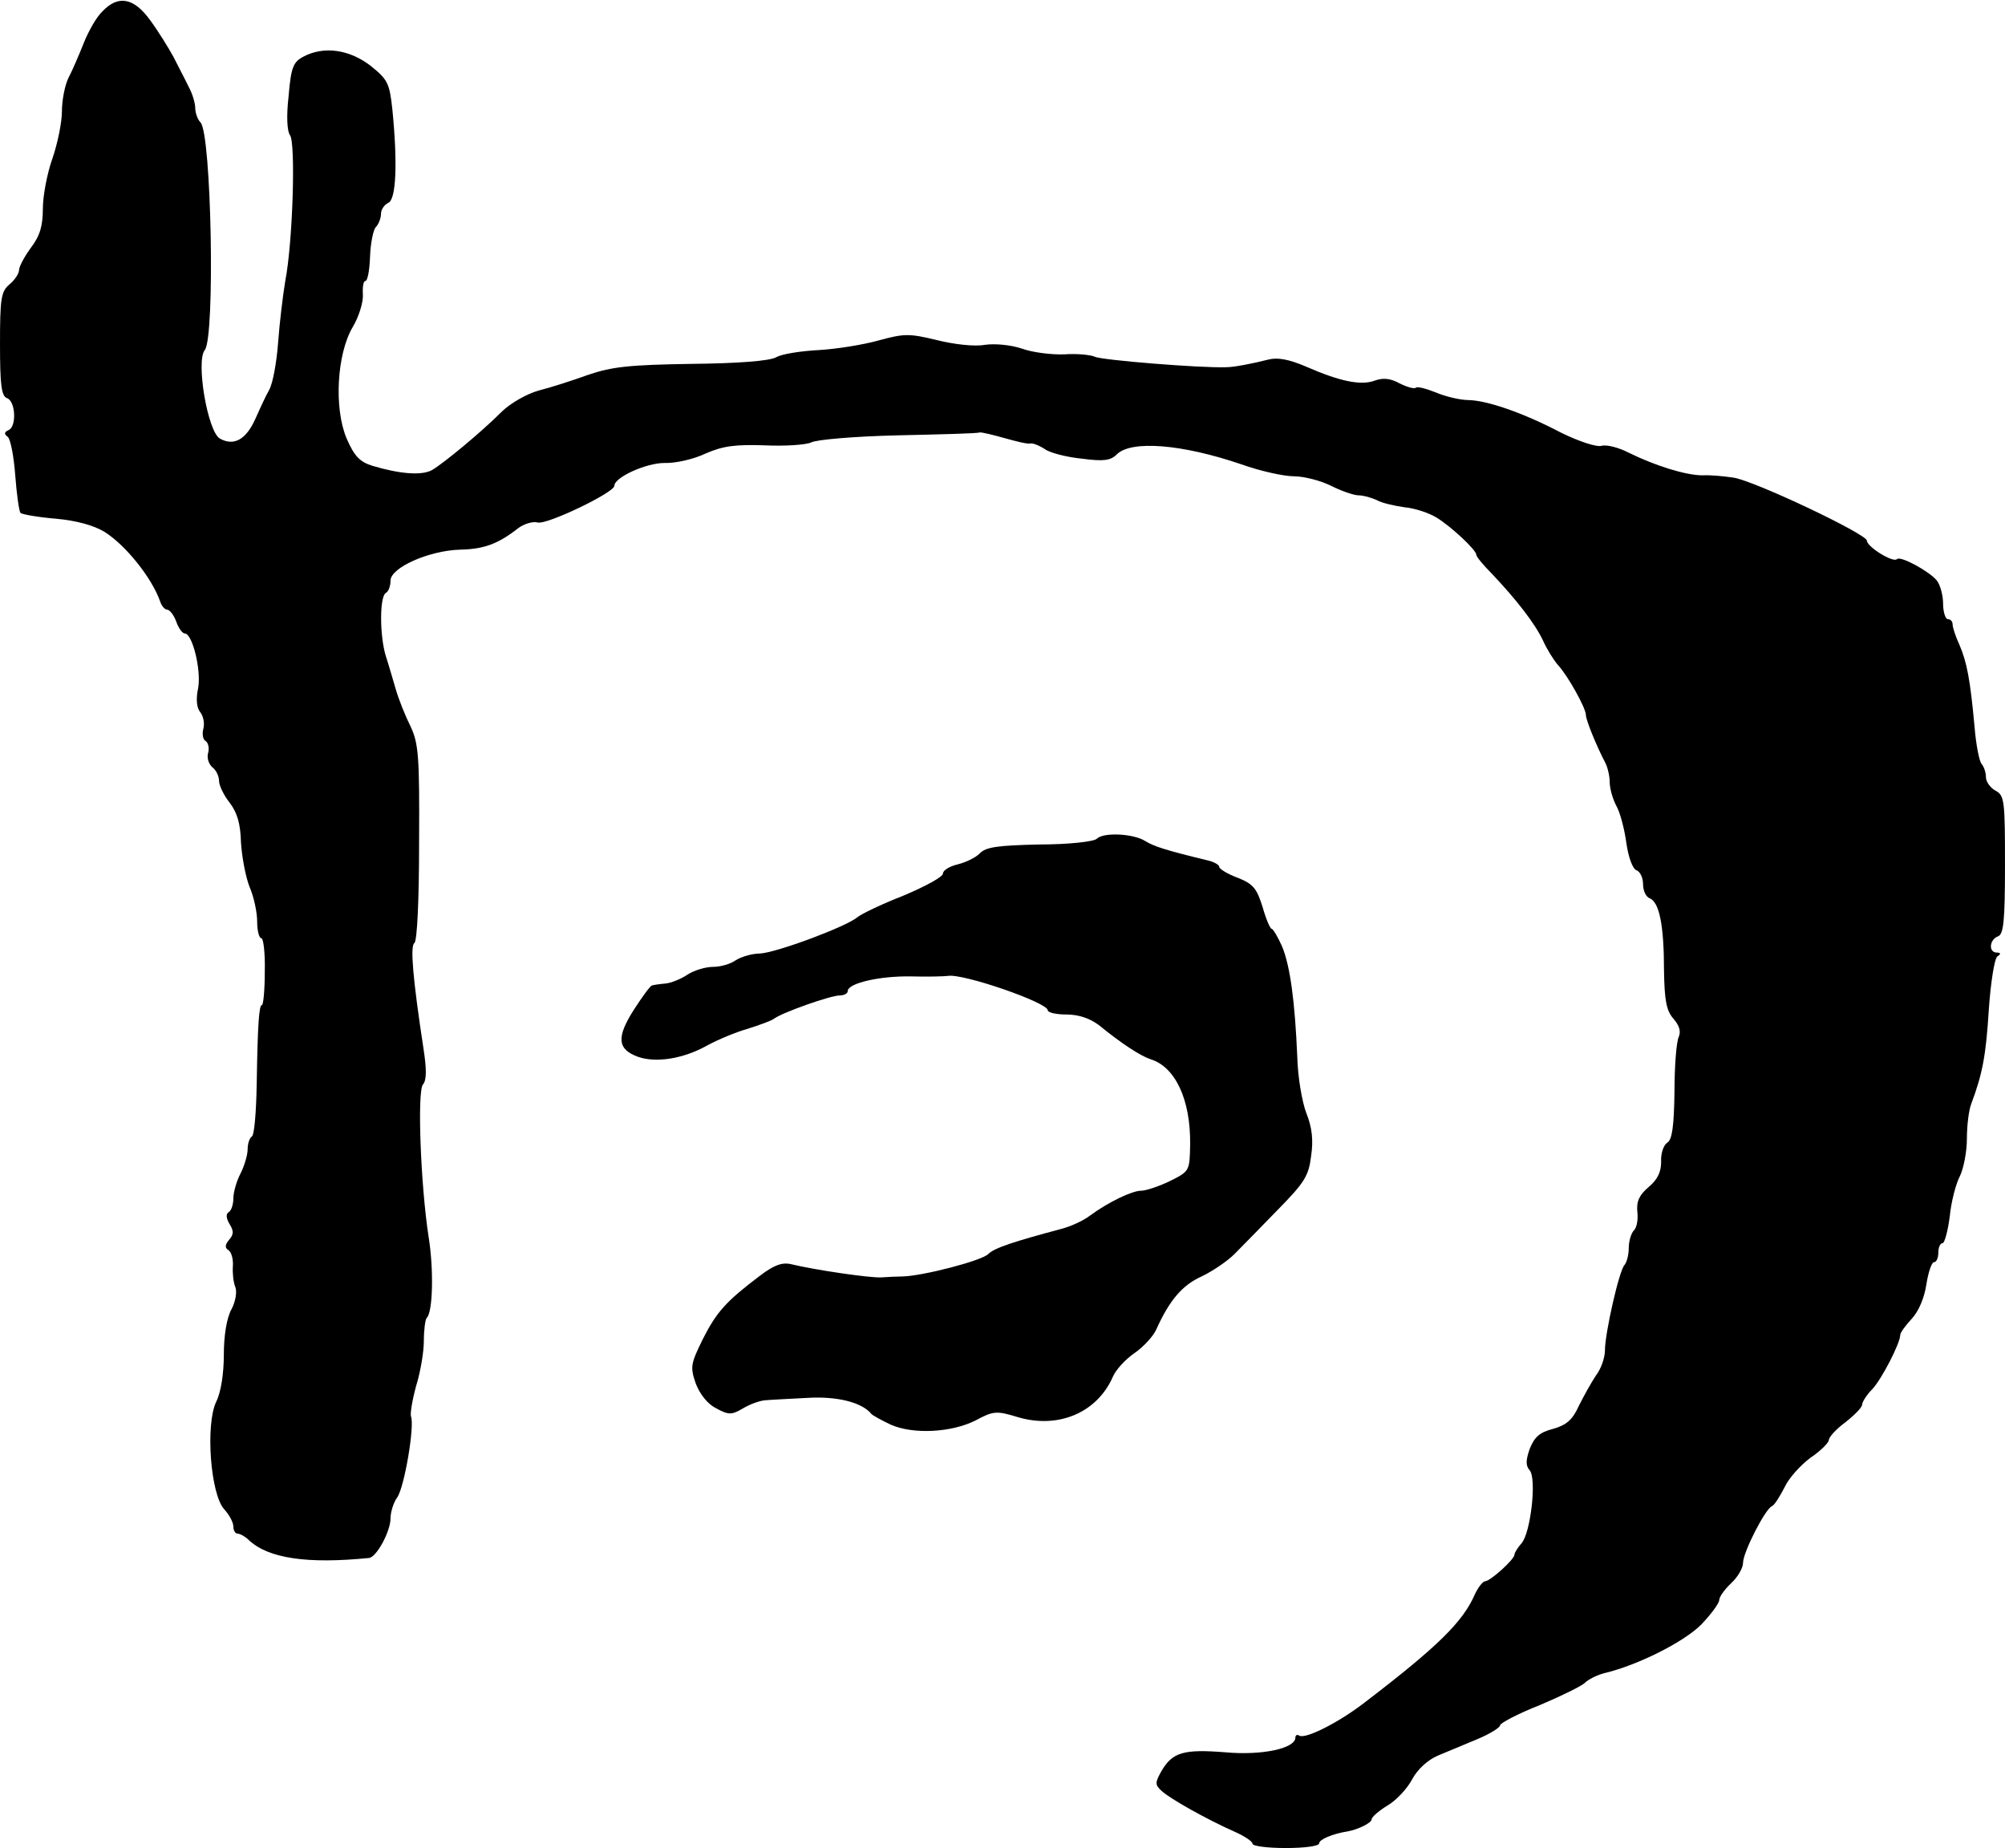
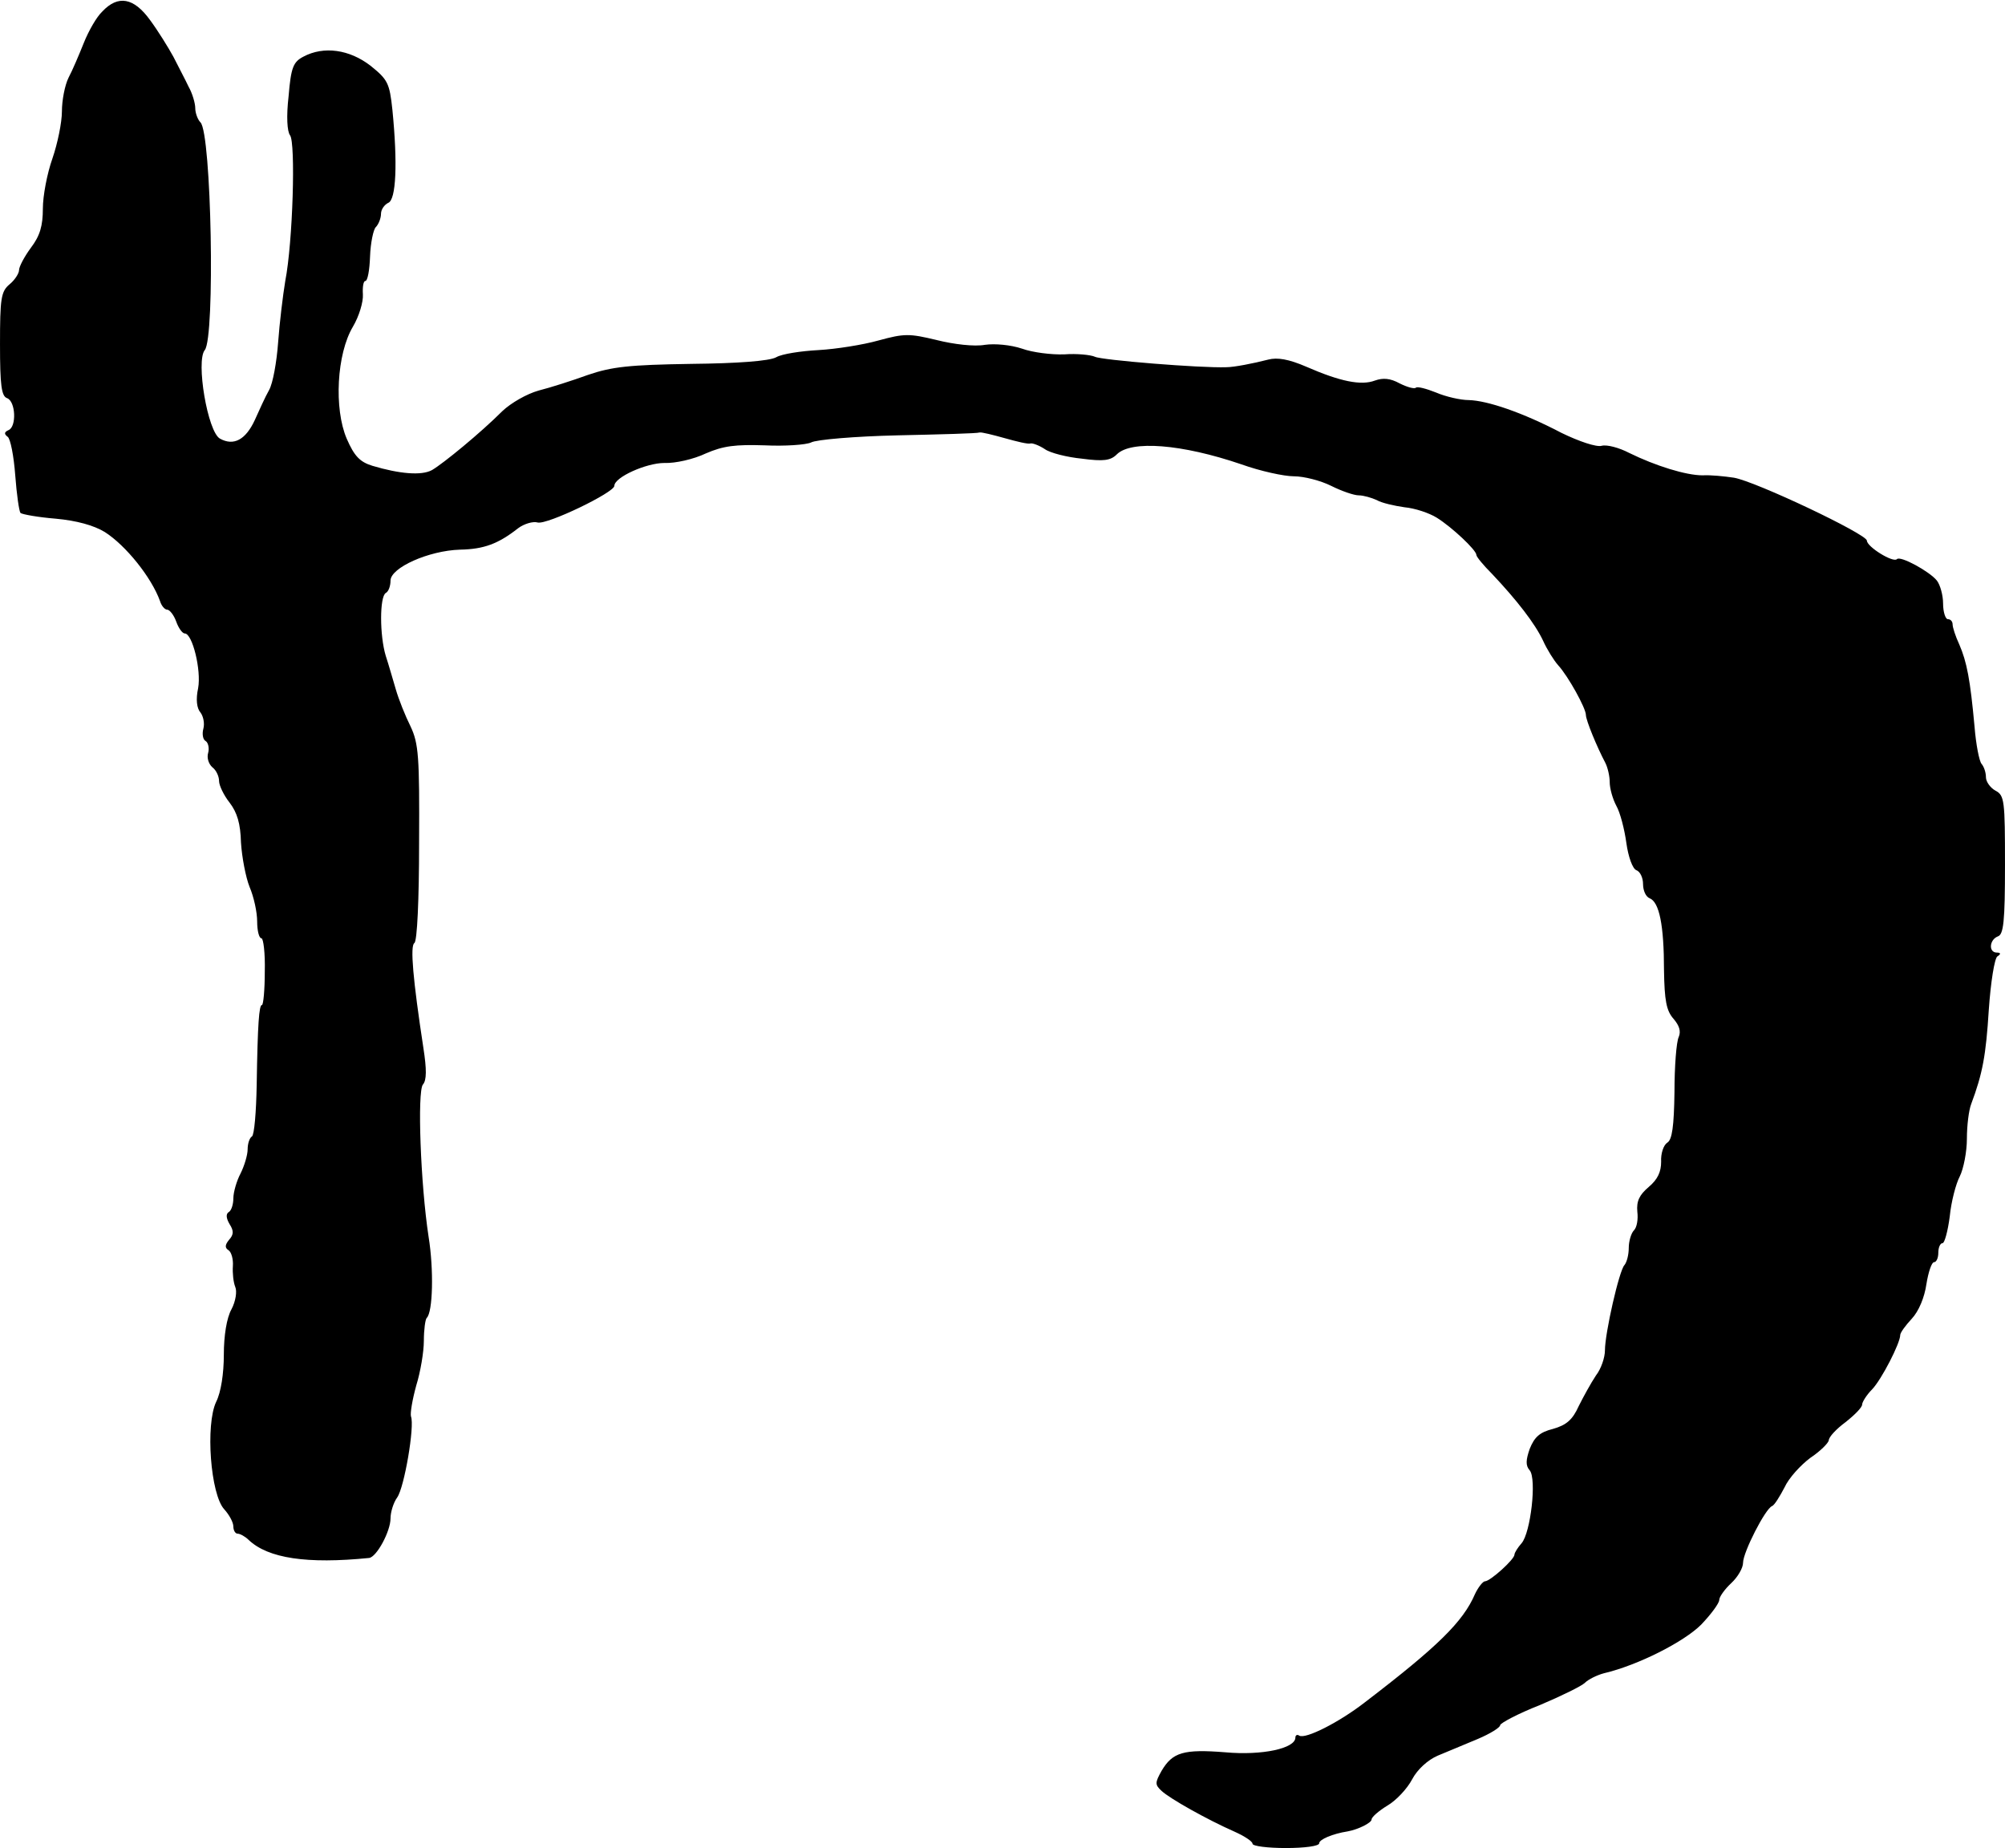
<svg xmlns="http://www.w3.org/2000/svg" version="1.0" width="421pt" height="388pt" viewBox="0 0 421 388" preserveAspectRatio="xMidYMid meet">
  <g transform="translate(0,388) scale(0.1,-0.1)" fill="#000000" stroke="none">
-     <path d="M215 3856 c-12 -11 -29 -41 -39 -66 -10 -25 -24 -58 -32 -73 -8 -16 -14 -48 -14 -71 0 -23 -9 -67 -20 -99 -11 -31 -20 -78 -20 -105 0 -36 -6 -57 -25 -82 -14 -19 -25 -40 -25 -47 0 -7 -9 -21 -20 -30 -18 -15 -20 -30 -20 -126 0 -86 3 -109 15 -113 18 -7 20 -60 3 -67 -9 -4 -10 -8 -2 -14 6 -4 13 -41 16 -81 3 -40 8 -75 11 -79 4 -3 37 -9 74 -12 44 -4 80 -14 103 -28 44 -28 98 -95 116 -145 3 -10 10 -18 15 -18 5 0 14 -11 19 -25 5 -14 13 -25 18 -25 16 0 35 -77 28 -115 -5 -23 -3 -42 5 -51 6 -8 9 -23 6 -34 -3 -11 -1 -23 5 -26 5 -3 8 -15 5 -25 -3 -10 1 -23 9 -30 8 -6 14 -19 14 -29 0 -9 10 -30 22 -45 16 -21 23 -44 24 -84 2 -31 10 -73 18 -93 9 -21 16 -53 16 -73 0 -19 4 -35 9 -35 4 0 8 -31 7 -70 0 -38 -3 -70 -6 -70 -6 0 -9 -39 -11 -168 -1 -56 -5 -105 -10 -108 -5 -3 -9 -15 -9 -27 0 -12 -7 -35 -15 -51 -8 -15 -15 -39 -15 -52 0 -12 -4 -26 -10 -29 -6 -4 -5 -13 2 -25 9 -14 9 -22 -1 -33 -9 -11 -9 -17 -1 -22 6 -4 10 -19 9 -33 -1 -15 1 -34 5 -44 4 -9 1 -30 -8 -47 -10 -18 -16 -55 -16 -95 0 -40 -6 -79 -16 -99 -23 -48 -12 -195 17 -226 10 -11 19 -27 19 -36 0 -8 4 -15 9 -15 5 0 16 -6 23 -13 41 -39 123 -51 253 -38 16 2 45 56 45 83 0 13 6 33 14 44 15 21 37 150 29 170 -2 7 3 36 11 65 9 29 16 71 16 94 0 23 3 45 6 48 13 12 15 102 4 170 -17 111 -24 305 -12 320 8 9 8 32 1 77 -22 144 -28 214 -19 220 6 3 10 92 10 210 1 182 -1 209 -18 245 -11 22 -25 57 -31 78 -6 20 -15 52 -21 70 -13 43 -13 124 0 132 6 3 10 15 10 26 0 27 80 63 146 65 50 1 80 12 122 45 12 9 31 15 41 12 20 -5 161 63 161 77 0 18 67 48 105 48 23 -1 62 8 87 20 37 16 62 19 124 17 42 -2 86 1 97 6 10 6 93 13 182 15 90 2 167 4 172 6 4 1 28 -5 53 -12 25 -7 49 -13 54 -11 4 1 18 -4 30 -12 11 -8 47 -17 78 -20 45 -6 60 -4 73 9 30 30 136 22 262 -21 39 -14 89 -25 110 -25 21 0 56 -9 78 -20 22 -11 48 -20 58 -20 10 0 27 -5 38 -10 10 -6 37 -12 58 -15 22 -2 52 -12 68 -22 32 -20 83 -68 83 -78 0 -4 15 -22 33 -40 52 -55 90 -104 107 -140 8 -18 23 -42 32 -52 21 -23 58 -90 58 -104 0 -11 23 -67 41 -101 5 -10 9 -28 9 -40 0 -13 6 -35 14 -50 8 -14 17 -49 21 -78 4 -29 13 -54 21 -57 8 -3 14 -16 14 -29 0 -14 6 -27 14 -30 20 -8 30 -56 30 -151 1 -64 5 -85 20 -102 12 -14 16 -26 11 -38 -5 -10 -9 -62 -9 -116 -1 -72 -5 -100 -15 -106 -8 -5 -14 -23 -13 -40 0 -21 -7 -37 -26 -53 -20 -17 -26 -30 -24 -52 2 -16 -1 -33 -7 -39 -6 -6 -11 -23 -11 -37 0 -14 -4 -30 -9 -36 -11 -11 -41 -143 -41 -179 0 -15 -8 -39 -19 -53 -10 -15 -26 -44 -36 -64 -13 -29 -26 -40 -54 -48 -28 -7 -39 -17 -49 -42 -8 -23 -9 -35 0 -45 15 -18 2 -131 -17 -153 -8 -9 -15 -20 -15 -24 0 -10 -51 -56 -62 -56 -4 0 -14 -12 -21 -27 -25 -58 -78 -110 -231 -227 -54 -42 -125 -78 -138 -70 -4 3 -8 1 -8 -4 0 -23 -70 -38 -147 -31 -88 7 -111 0 -134 -39 -14 -25 -14 -29 0 -42 17 -16 95 -60 154 -86 20 -9 37 -20 37 -25 0 -5 32 -9 70 -9 39 0 70 4 70 10 0 8 28 20 60 25 22 4 50 18 50 25 0 5 15 18 33 29 19 11 42 36 52 55 11 21 33 41 54 50 20 8 57 24 84 35 26 11 47 24 47 29 0 4 37 24 83 42 45 19 88 40 95 47 7 7 25 16 40 20 72 17 168 66 204 102 21 22 38 45 38 52 0 6 11 22 25 35 14 13 25 32 25 43 0 22 47 114 61 119 5 2 16 20 26 39 9 20 34 47 54 62 21 14 38 31 39 37 0 7 16 24 35 38 19 15 35 31 35 37 0 5 9 20 21 32 20 21 59 97 59 114 0 5 11 20 24 34 15 16 27 45 31 73 4 25 11 46 16 46 5 0 9 9 9 20 0 11 4 20 9 20 4 0 11 25 15 56 3 31 13 69 21 84 8 16 15 52 15 79 0 28 4 60 9 73 24 64 31 102 37 198 4 58 12 108 18 112 8 5 7 8 -1 8 -18 0 -16 27 2 34 12 4 15 31 15 150 0 135 -1 146 -20 156 -11 6 -20 19 -20 28 0 10 -4 22 -9 28 -5 5 -12 41 -15 79 -9 98 -16 135 -32 172 -8 17 -14 36 -14 42 0 6 -4 11 -10 11 -5 0 -10 15 -10 33 0 17 -6 39 -13 48 -15 19 -77 53 -84 45 -8 -8 -63 26 -63 39 -1 14 -233 124 -279 132 -20 3 -49 6 -66 5 -35 0 -99 20 -154 47 -21 11 -47 18 -58 15 -11 -3 -47 9 -84 27 -82 43 -156 68 -195 69 -17 0 -48 7 -69 16 -20 8 -39 13 -42 10 -3 -3 -18 1 -34 9 -20 11 -35 12 -52 6 -29 -11 -73 -2 -144 29 -37 16 -61 20 -80 15 -31 -8 -72 -16 -88 -16 -54 -2 -263 15 -276 22 -9 4 -38 7 -64 5 -27 -1 -67 4 -89 12 -24 8 -57 11 -78 8 -22 -4 -65 1 -101 10 -58 14 -68 14 -123 -1 -32 -9 -89 -18 -125 -20 -37 -2 -77 -8 -89 -15 -14 -8 -81 -13 -179 -14 -130 -2 -166 -6 -216 -23 -33 -12 -80 -27 -104 -33 -25 -7 -58 -26 -76 -43 -46 -46 -124 -110 -148 -124 -22 -12 -68 -8 -125 9 -26 8 -38 20 -54 57 -27 63 -21 178 13 235 13 22 22 52 21 68 -1 15 1 28 5 28 5 0 9 23 10 51 1 29 7 57 12 62 6 6 11 19 11 28 0 9 7 19 15 23 17 6 20 84 9 195 -6 57 -10 64 -46 93 -44 34 -98 42 -141 19 -21 -11 -26 -22 -31 -83 -5 -43 -3 -74 3 -82 12 -15 6 -224 -10 -306 -5 -30 -12 -88 -15 -129 -3 -41 -11 -86 -19 -100 -8 -14 -21 -43 -30 -63 -19 -41 -44 -55 -73 -39 -26 14 -51 163 -32 186 22 27 14 455 -9 478 -6 6 -11 20 -11 30 0 10 -6 31 -14 45 -7 15 -22 43 -32 63 -11 20 -32 54 -49 77 -34 47 -67 53 -100 18z" />
-     <path d="M2303 2119 c-6 -6 -59 -12 -120 -12 -87 -2 -113 -5 -126 -19 -9 -9 -30 -19 -47 -23 -16 -4 -30 -12 -30 -19 0 -7 -37 -27 -82 -46 -46 -18 -90 -39 -98 -46 -24 -20 -172 -75 -205 -76 -16 0 -39 -7 -50 -14 -11 -8 -32 -14 -48 -14 -15 0 -39 -7 -53 -16 -13 -9 -35 -18 -47 -19 -12 -1 -25 -3 -28 -4 -3 0 -20 -23 -38 -51 -37 -58 -35 -83 9 -99 38 -13 95 -4 145 24 22 12 60 28 85 35 25 8 50 17 55 21 17 13 119 49 138 49 9 0 17 4 17 9 0 17 68 32 132 31 35 -1 70 0 78 1 31 6 210 -56 210 -72 0 -5 18 -9 39 -9 26 0 49 -8 68 -22 49 -40 88 -65 109 -72 52 -16 84 -85 83 -178 -1 -57 -1 -57 -43 -78 -23 -11 -50 -20 -60 -20 -19 0 -69 -24 -107 -52 -14 -11 -41 -23 -60 -28 -101 -27 -141 -40 -154 -53 -14 -14 -137 -46 -180 -47 -11 0 -31 -1 -45 -2 -24 -1 -136 15 -190 28 -19 4 -36 -3 -65 -25 -70 -53 -90 -75 -119 -132 -26 -53 -27 -59 -15 -94 9 -23 25 -43 43 -52 26 -14 32 -14 56 0 15 9 35 16 46 17 10 1 50 3 88 5 63 4 116 -9 136 -34 3 -3 21 -13 40 -22 47 -21 128 -17 179 9 37 20 44 20 87 7 86 -26 168 9 201 85 6 14 26 36 45 49 19 13 40 36 46 50 28 62 55 93 95 111 23 11 54 32 69 47 15 15 56 57 91 93 56 57 65 71 70 113 5 33 2 60 -10 90 -9 23 -18 76 -19 117 -5 118 -15 192 -32 233 -9 20 -19 37 -22 37 -3 0 -12 21 -19 46 -12 38 -19 48 -52 61 -22 8 -39 19 -39 23 0 4 -10 10 -22 13 -91 22 -115 30 -133 41 -25 16 -88 19 -102 5z" />
+     <path d="M215 3856 c-12 -11 -29 -41 -39 -66 -10 -25 -24 -58 -32 -73 -8 -16 -14 -48 -14 -71 0 -23 -9 -67 -20 -99 -11 -31 -20 -78 -20 -105 0 -36 -6 -57 -25 -82 -14 -19 -25 -40 -25 -47 0 -7 -9 -21 -20 -30 -18 -15 -20 -30 -20 -126 0 -86 3 -109 15 -113 18 -7 20 -60 3 -67 -9 -4 -10 -8 -2 -14 6 -4 13 -41 16 -81 3 -40 8 -75 11 -79 4 -3 37 -9 74 -12 44 -4 80 -14 103 -28 44 -28 98 -95 116 -145 3 -10 10 -18 15 -18 5 0 14 -11 19 -25 5 -14 13 -25 18 -25 16 0 35 -77 28 -115 -5 -23 -3 -42 5 -51 6 -8 9 -23 6 -34 -3 -11 -1 -23 5 -26 5 -3 8 -15 5 -25 -3 -10 1 -23 9 -30 8 -6 14 -19 14 -29 0 -9 10 -30 22 -45 16 -21 23 -44 24 -84 2 -31 10 -73 18 -93 9 -21 16 -53 16 -73 0 -19 4 -35 9 -35 4 0 8 -31 7 -70 0 -38 -3 -70 -6 -70 -6 0 -9 -39 -11 -168 -1 -56 -5 -105 -10 -108 -5 -3 -9 -15 -9 -27 0 -12 -7 -35 -15 -51 -8 -15 -15 -39 -15 -52 0 -12 -4 -26 -10 -29 -6 -4 -5 -13 2 -25 9 -14 9 -22 -1 -33 -9 -11 -9 -17 -1 -22 6 -4 10 -19 9 -33 -1 -15 1 -34 5 -44 4 -9 1 -30 -8 -47 -10 -18 -16 -55 -16 -95 0 -40 -6 -79 -16 -99 -23 -48 -12 -195 17 -226 10 -11 19 -27 19 -36 0 -8 4 -15 9 -15 5 0 16 -6 23 -13 41 -39 123 -51 253 -38 16 2 45 56 45 83 0 13 6 33 14 44 15 21 37 150 29 170 -2 7 3 36 11 65 9 29 16 71 16 94 0 23 3 45 6 48 13 12 15 102 4 170 -17 111 -24 305 -12 320 8 9 8 32 1 77 -22 144 -28 214 -19 220 6 3 10 92 10 210 1 182 -1 209 -18 245 -11 22 -25 57 -31 78 -6 20 -15 52 -21 70 -13 43 -13 124 0 132 6 3 10 15 10 26 0 27 80 63 146 65 50 1 80 12 122 45 12 9 31 15 41 12 20 -5 161 63 161 77 0 18 67 48 105 48 23 -1 62 8 87 20 37 16 62 19 124 17 42 -2 86 1 97 6 10 6 93 13 182 15 90 2 167 4 172 6 4 1 28 -5 53 -12 25 -7 49 -13 54 -11 4 1 18 -4 30 -12 11 -8 47 -17 78 -20 45 -6 60 -4 73 9 30 30 136 22 262 -21 39 -14 89 -25 110 -25 21 0 56 -9 78 -20 22 -11 48 -20 58 -20 10 0 27 -5 38 -10 10 -6 37 -12 58 -15 22 -2 52 -12 68 -22 32 -20 83 -68 83 -78 0 -4 15 -22 33 -40 52 -55 90 -104 107 -140 8 -18 23 -42 32 -52 21 -23 58 -90 58 -104 0 -11 23 -67 41 -101 5 -10 9 -28 9 -40 0 -13 6 -35 14 -50 8 -14 17 -49 21 -78 4 -29 13 -54 21 -57 8 -3 14 -16 14 -29 0 -14 6 -27 14 -30 20 -8 30 -56 30 -151 1 -64 5 -85 20 -102 12 -14 16 -26 11 -38 -5 -10 -9 -62 -9 -116 -1 -72 -5 -100 -15 -106 -8 -5 -14 -23 -13 -40 0 -21 -7 -37 -26 -53 -20 -17 -26 -30 -24 -52 2 -16 -1 -33 -7 -39 -6 -6 -11 -23 -11 -37 0 -14 -4 -30 -9 -36 -11 -11 -41 -143 -41 -179 0 -15 -8 -39 -19 -53 -10 -15 -26 -44 -36 -64 -13 -29 -26 -40 -54 -48 -28 -7 -39 -17 -49 -42 -8 -23 -9 -35 0 -45 15 -18 2 -131 -17 -153 -8 -9 -15 -20 -15 -24 0 -10 -51 -56 -62 -56 -4 0 -14 -12 -21 -27 -25 -58 -78 -110 -231 -227 -54 -42 -125 -78 -138 -70 -4 3 -8 1 -8 -4 0 -23 -70 -38 -147 -31 -88 7 -111 0 -134 -39 -14 -25 -14 -29 0 -42 17 -16 95 -60 154 -86 20 -9 37 -20 37 -25 0 -5 32 -9 70 -9 39 0 70 4 70 10 0 8 28 20 60 25 22 4 50 18 50 25 0 5 15 18 33 29 19 11 42 36 52 55 11 21 33 41 54 50 20 8 57 24 84 35 26 11 47 24 47 29 0 4 37 24 83 42 45 19 88 40 95 47 7 7 25 16 40 20 72 17 168 66 204 102 21 22 38 45 38 52 0 6 11 22 25 35 14 13 25 32 25 43 0 22 47 114 61 119 5 2 16 20 26 39 9 20 34 47 54 62 21 14 38 31 39 37 0 7 16 24 35 38 19 15 35 31 35 37 0 5 9 20 21 32 20 21 59 97 59 114 0 5 11 20 24 34 15 16 27 45 31 73 4 25 11 46 16 46 5 0 9 9 9 20 0 11 4 20 9 20 4 0 11 25 15 56 3 31 13 69 21 84 8 16 15 52 15 79 0 28 4 60 9 73 24 64 31 102 37 198 4 58 12 108 18 112 8 5 7 8 -1 8 -18 0 -16 27 2 34 12 4 15 31 15 150 0 135 -1 146 -20 156 -11 6 -20 19 -20 28 0 10 -4 22 -9 28 -5 5 -12 41 -15 79 -9 98 -16 135 -32 172 -8 17 -14 36 -14 42 0 6 -4 11 -10 11 -5 0 -10 15 -10 33 0 17 -6 39 -13 48 -15 19 -77 53 -84 45 -8 -8 -63 26 -63 39 -1 14 -233 124 -279 132 -20 3 -49 6 -66 5 -35 0 -99 20 -154 47 -21 11 -47 18 -58 15 -11 -3 -47 9 -84 27 -82 43 -156 68 -195 69 -17 0 -48 7 -69 16 -20 8 -39 13 -42 10 -3 -3 -18 1 -34 9 -20 11 -35 12 -52 6 -29 -11 -73 -2 -144 29 -37 16 -61 20 -80 15 -31 -8 -72 -16 -88 -16 -54 -2 -263 15 -276 22 -9 4 -38 7 -64 5 -27 -1 -67 4 -89 12 -24 8 -57 11 -78 8 -22 -4 -65 1 -101 10 -58 14 -68 14 -123 -1 -32 -9 -89 -18 -125 -20 -37 -2 -77 -8 -89 -15 -14 -8 -81 -13 -179 -14 -130 -2 -166 -6 -216 -23 -33 -12 -80 -27 -104 -33 -25 -7 -58 -26 -76 -43 -46 -46 -124 -110 -148 -124 -22 -12 -68 -8 -125 9 -26 8 -38 20 -54 57 -27 63 -21 178 13 235 13 22 22 52 21 68 -1 15 1 28 5 28 5 0 9 23 10 51 1 29 7 57 12 62 6 6 11 19 11 28 0 9 7 19 15 23 17 6 20 84 9 195 -6 57 -10 64 -46 93 -44 34 -98 42 -141 19 -21 -11 -26 -22 -31 -83 -5 -43 -3 -74 3 -82 12 -15 6 -224 -10 -306 -5 -30 -12 -88 -15 -129 -3 -41 -11 -86 -19 -100 -8 -14 -21 -43 -30 -63 -19 -41 -44 -55 -73 -39 -26 14 -51 163 -32 186 22 27 14 455 -9 478 -6 6 -11 20 -11 30 0 10 -6 31 -14 45 -7 15 -22 43 -32 63 -11 20 -32 54 -49 77 -34 47 -67 53 -100 18" />
  </g>
</svg>